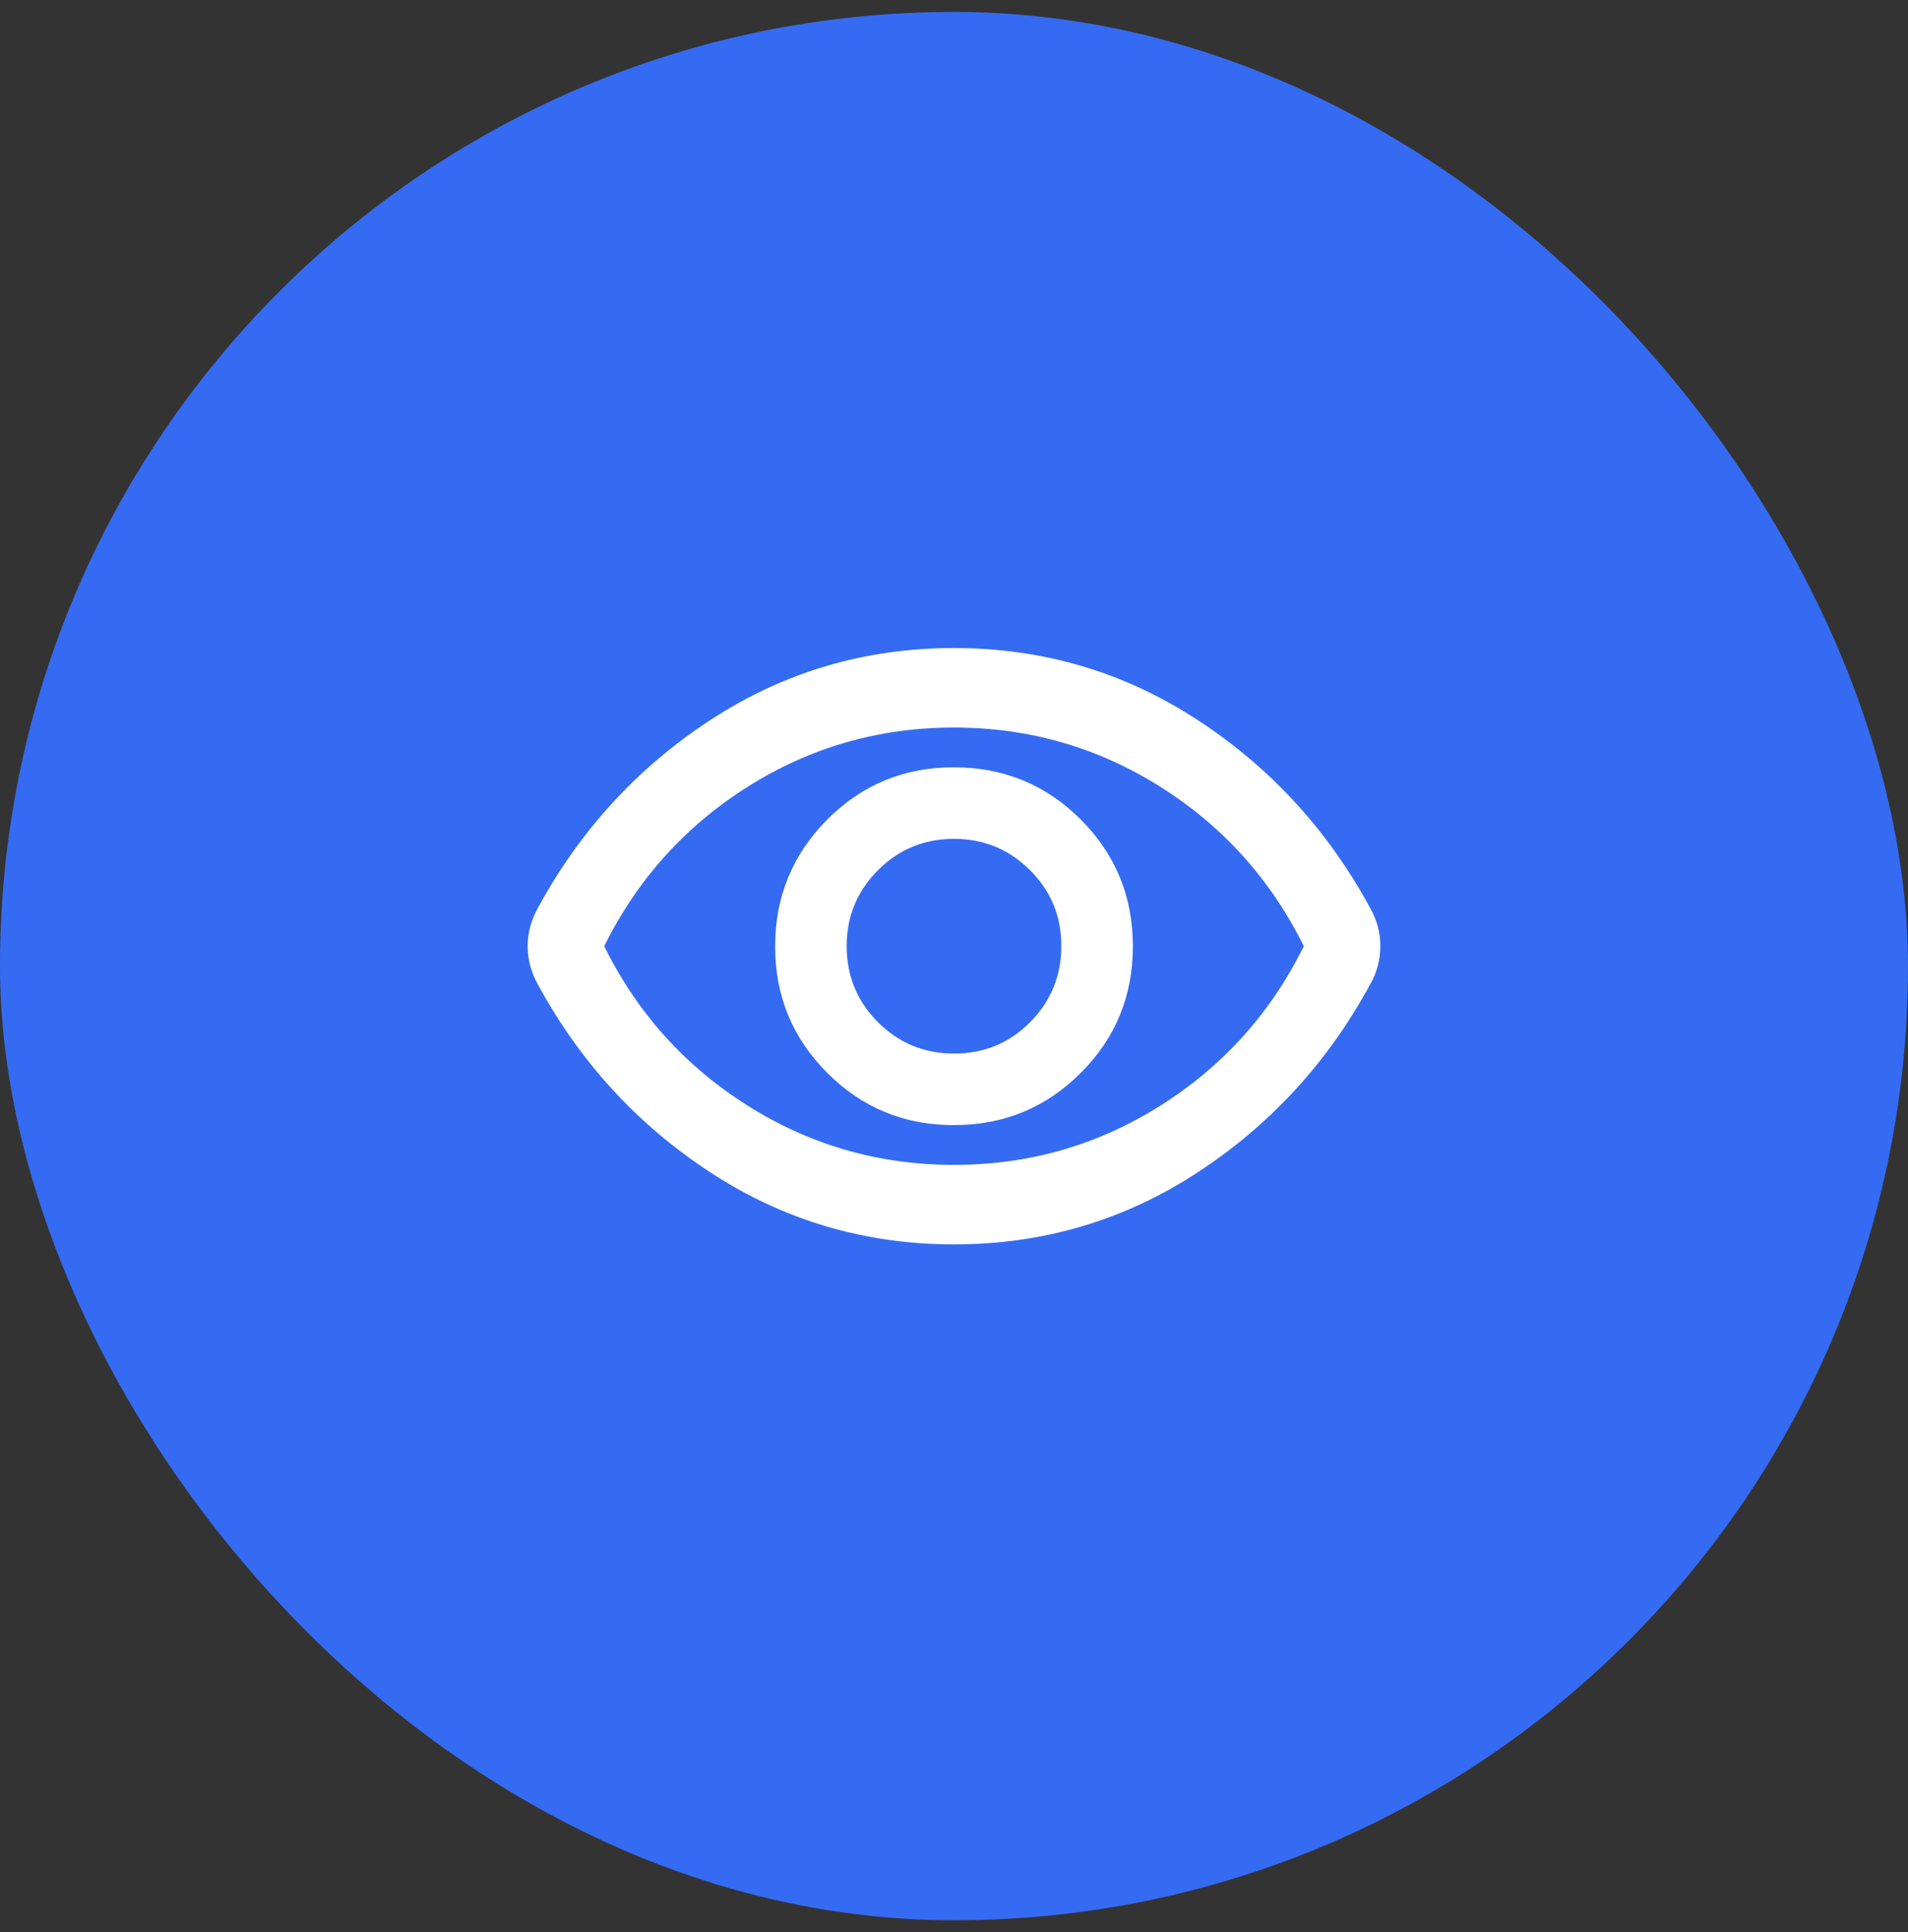
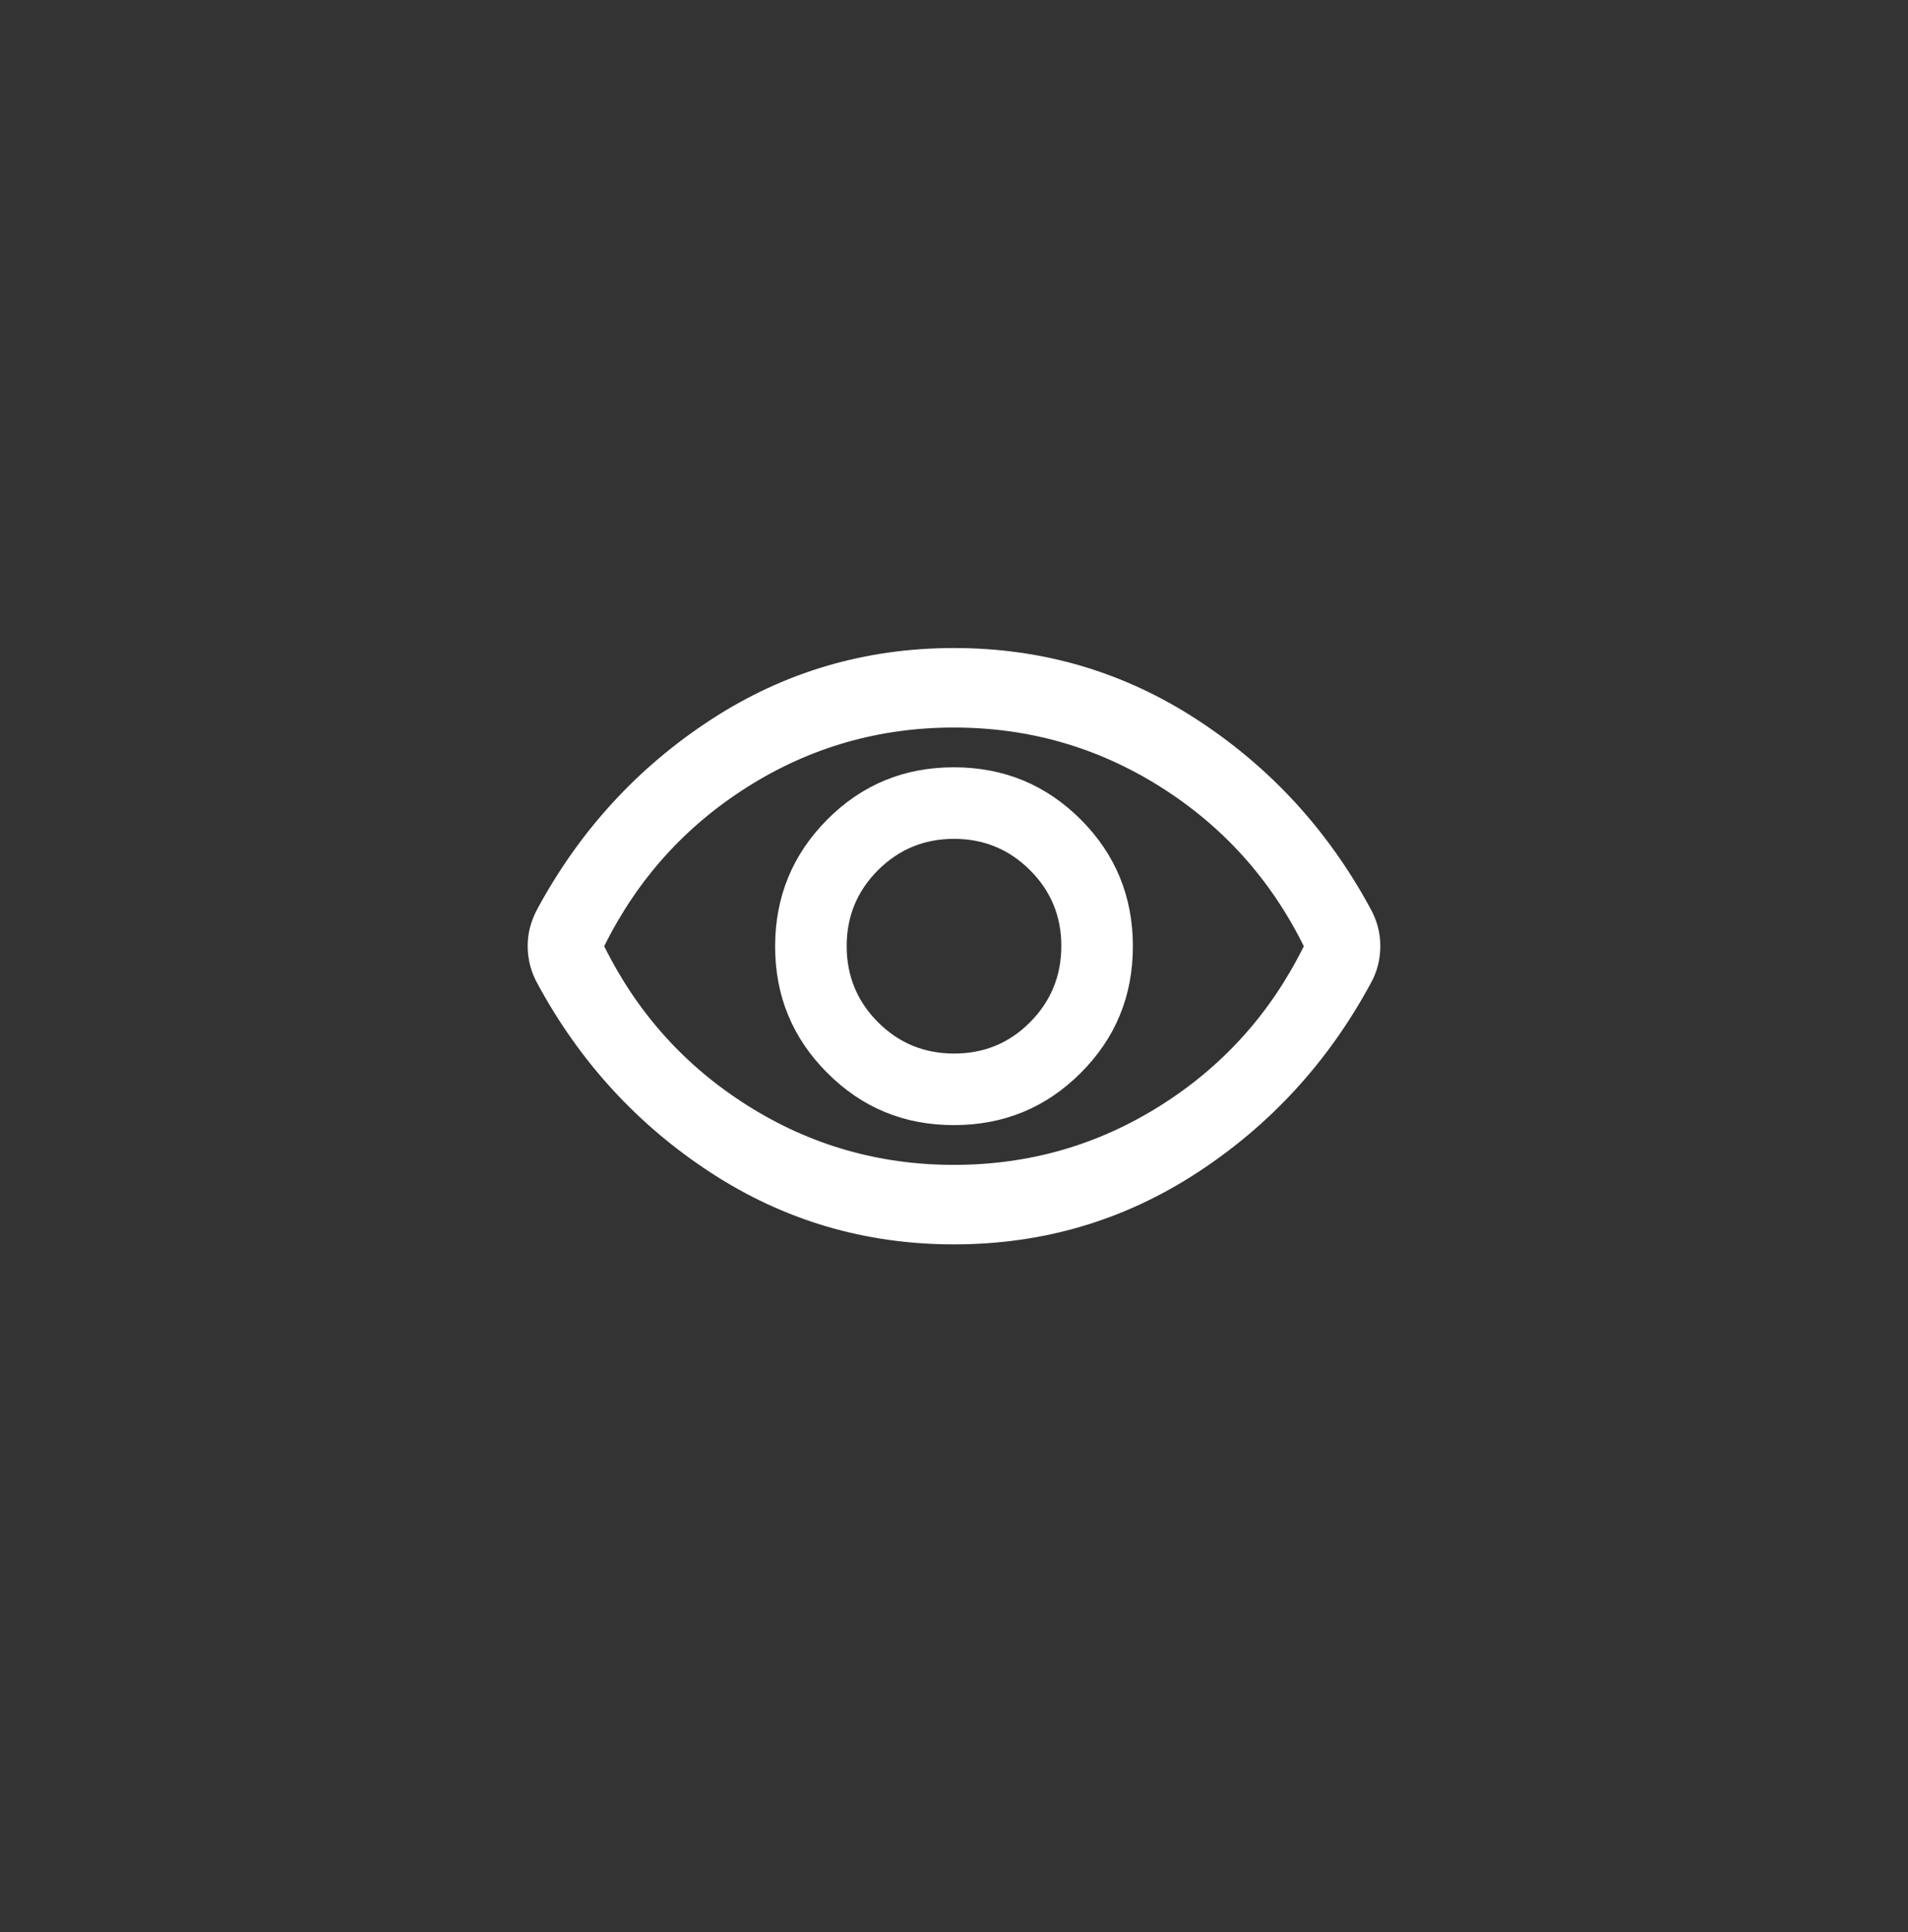
<svg xmlns="http://www.w3.org/2000/svg" width="80" height="81" viewBox="0 0 80 81" fill="none">
  <rect x="0" y="0" width="80" height="81" fill="#333333" stroke="none" />
-   <rect y="0.5" width="80" height="80" rx="40" fill="#356BF2" />
-   <path d="M40 47.166C42.083 47.166 43.855 46.437 45.313 44.979C46.772 43.522 47.501 41.751 47.5 39.666C47.499 37.582 46.77 35.811 45.313 34.354C43.857 32.898 42.086 32.168 40 32.166C37.914 32.164 36.144 32.893 34.688 34.354C33.233 35.816 32.503 37.586 32.5 39.666C32.497 41.746 33.226 43.517 34.688 44.979C36.151 46.442 37.921 47.17 40 47.166ZM40 44.166C38.75 44.166 37.688 43.728 36.813 42.853C35.939 41.977 35.501 40.915 35.5 39.666C35.499 38.417 35.937 37.355 36.813 36.479C37.69 35.604 38.752 35.166 40 35.166C41.248 35.166 42.311 35.604 43.188 36.479C44.066 37.355 44.503 38.417 44.5 39.666C44.497 40.915 44.059 41.978 43.188 42.854C42.317 43.731 41.255 44.168 40 44.166ZM40 52.166C36.278 52.166 32.882 51.166 29.812 49.166C26.742 47.166 24.318 44.527 22.542 41.249C22.403 40.999 22.299 40.743 22.23 40.479C22.161 40.216 22.126 39.945 22.125 39.666C22.124 39.387 22.159 39.116 22.23 38.853C22.301 38.589 22.405 38.333 22.542 38.083C24.32 34.805 26.743 32.166 29.813 30.166C32.883 28.166 36.279 27.166 40 27.166C43.721 27.166 47.117 28.166 50.188 30.166C53.26 32.166 55.683 34.805 57.458 38.083C57.597 38.333 57.702 38.59 57.772 38.854C57.842 39.119 57.876 39.389 57.875 39.666C57.874 39.943 57.84 40.214 57.772 40.479C57.704 40.745 57.599 41.002 57.458 41.249C55.681 44.527 53.257 47.166 50.188 49.166C47.12 51.166 43.723 52.166 40 52.166ZM40 48.833C43.139 48.833 46.021 48.007 48.647 46.354C51.272 44.702 53.279 42.473 54.667 39.666C53.278 36.861 51.271 34.632 48.645 32.979C46.02 31.327 43.138 30.5 40 30.499C36.862 30.498 33.981 31.325 31.355 32.979C28.73 34.634 26.722 36.863 25.333 39.666C26.722 42.472 28.73 44.701 31.355 46.354C33.981 48.008 36.862 48.834 40 48.833Z" fill="white" />
+   <path d="M40 47.166C42.083 47.166 43.855 46.437 45.313 44.979C46.772 43.522 47.501 41.751 47.5 39.666C47.499 37.582 46.77 35.811 45.313 34.354C43.857 32.898 42.086 32.168 40 32.166C37.914 32.164 36.144 32.893 34.688 34.354C33.233 35.816 32.503 37.586 32.5 39.666C32.497 41.746 33.226 43.517 34.688 44.979C36.151 46.442 37.921 47.17 40 47.166M40 44.166C38.75 44.166 37.688 43.728 36.813 42.853C35.939 41.977 35.501 40.915 35.5 39.666C35.499 38.417 35.937 37.355 36.813 36.479C37.69 35.604 38.752 35.166 40 35.166C41.248 35.166 42.311 35.604 43.188 36.479C44.066 37.355 44.503 38.417 44.5 39.666C44.497 40.915 44.059 41.978 43.188 42.854C42.317 43.731 41.255 44.168 40 44.166ZM40 52.166C36.278 52.166 32.882 51.166 29.812 49.166C26.742 47.166 24.318 44.527 22.542 41.249C22.403 40.999 22.299 40.743 22.23 40.479C22.161 40.216 22.126 39.945 22.125 39.666C22.124 39.387 22.159 39.116 22.23 38.853C22.301 38.589 22.405 38.333 22.542 38.083C24.32 34.805 26.743 32.166 29.813 30.166C32.883 28.166 36.279 27.166 40 27.166C43.721 27.166 47.117 28.166 50.188 30.166C53.26 32.166 55.683 34.805 57.458 38.083C57.597 38.333 57.702 38.59 57.772 38.854C57.842 39.119 57.876 39.389 57.875 39.666C57.874 39.943 57.84 40.214 57.772 40.479C57.704 40.745 57.599 41.002 57.458 41.249C55.681 44.527 53.257 47.166 50.188 49.166C47.12 51.166 43.723 52.166 40 52.166ZM40 48.833C43.139 48.833 46.021 48.007 48.647 46.354C51.272 44.702 53.279 42.473 54.667 39.666C53.278 36.861 51.271 34.632 48.645 32.979C46.02 31.327 43.138 30.5 40 30.499C36.862 30.498 33.981 31.325 31.355 32.979C28.73 34.634 26.722 36.863 25.333 39.666C26.722 42.472 28.73 44.701 31.355 46.354C33.981 48.008 36.862 48.834 40 48.833Z" fill="white" />
</svg>